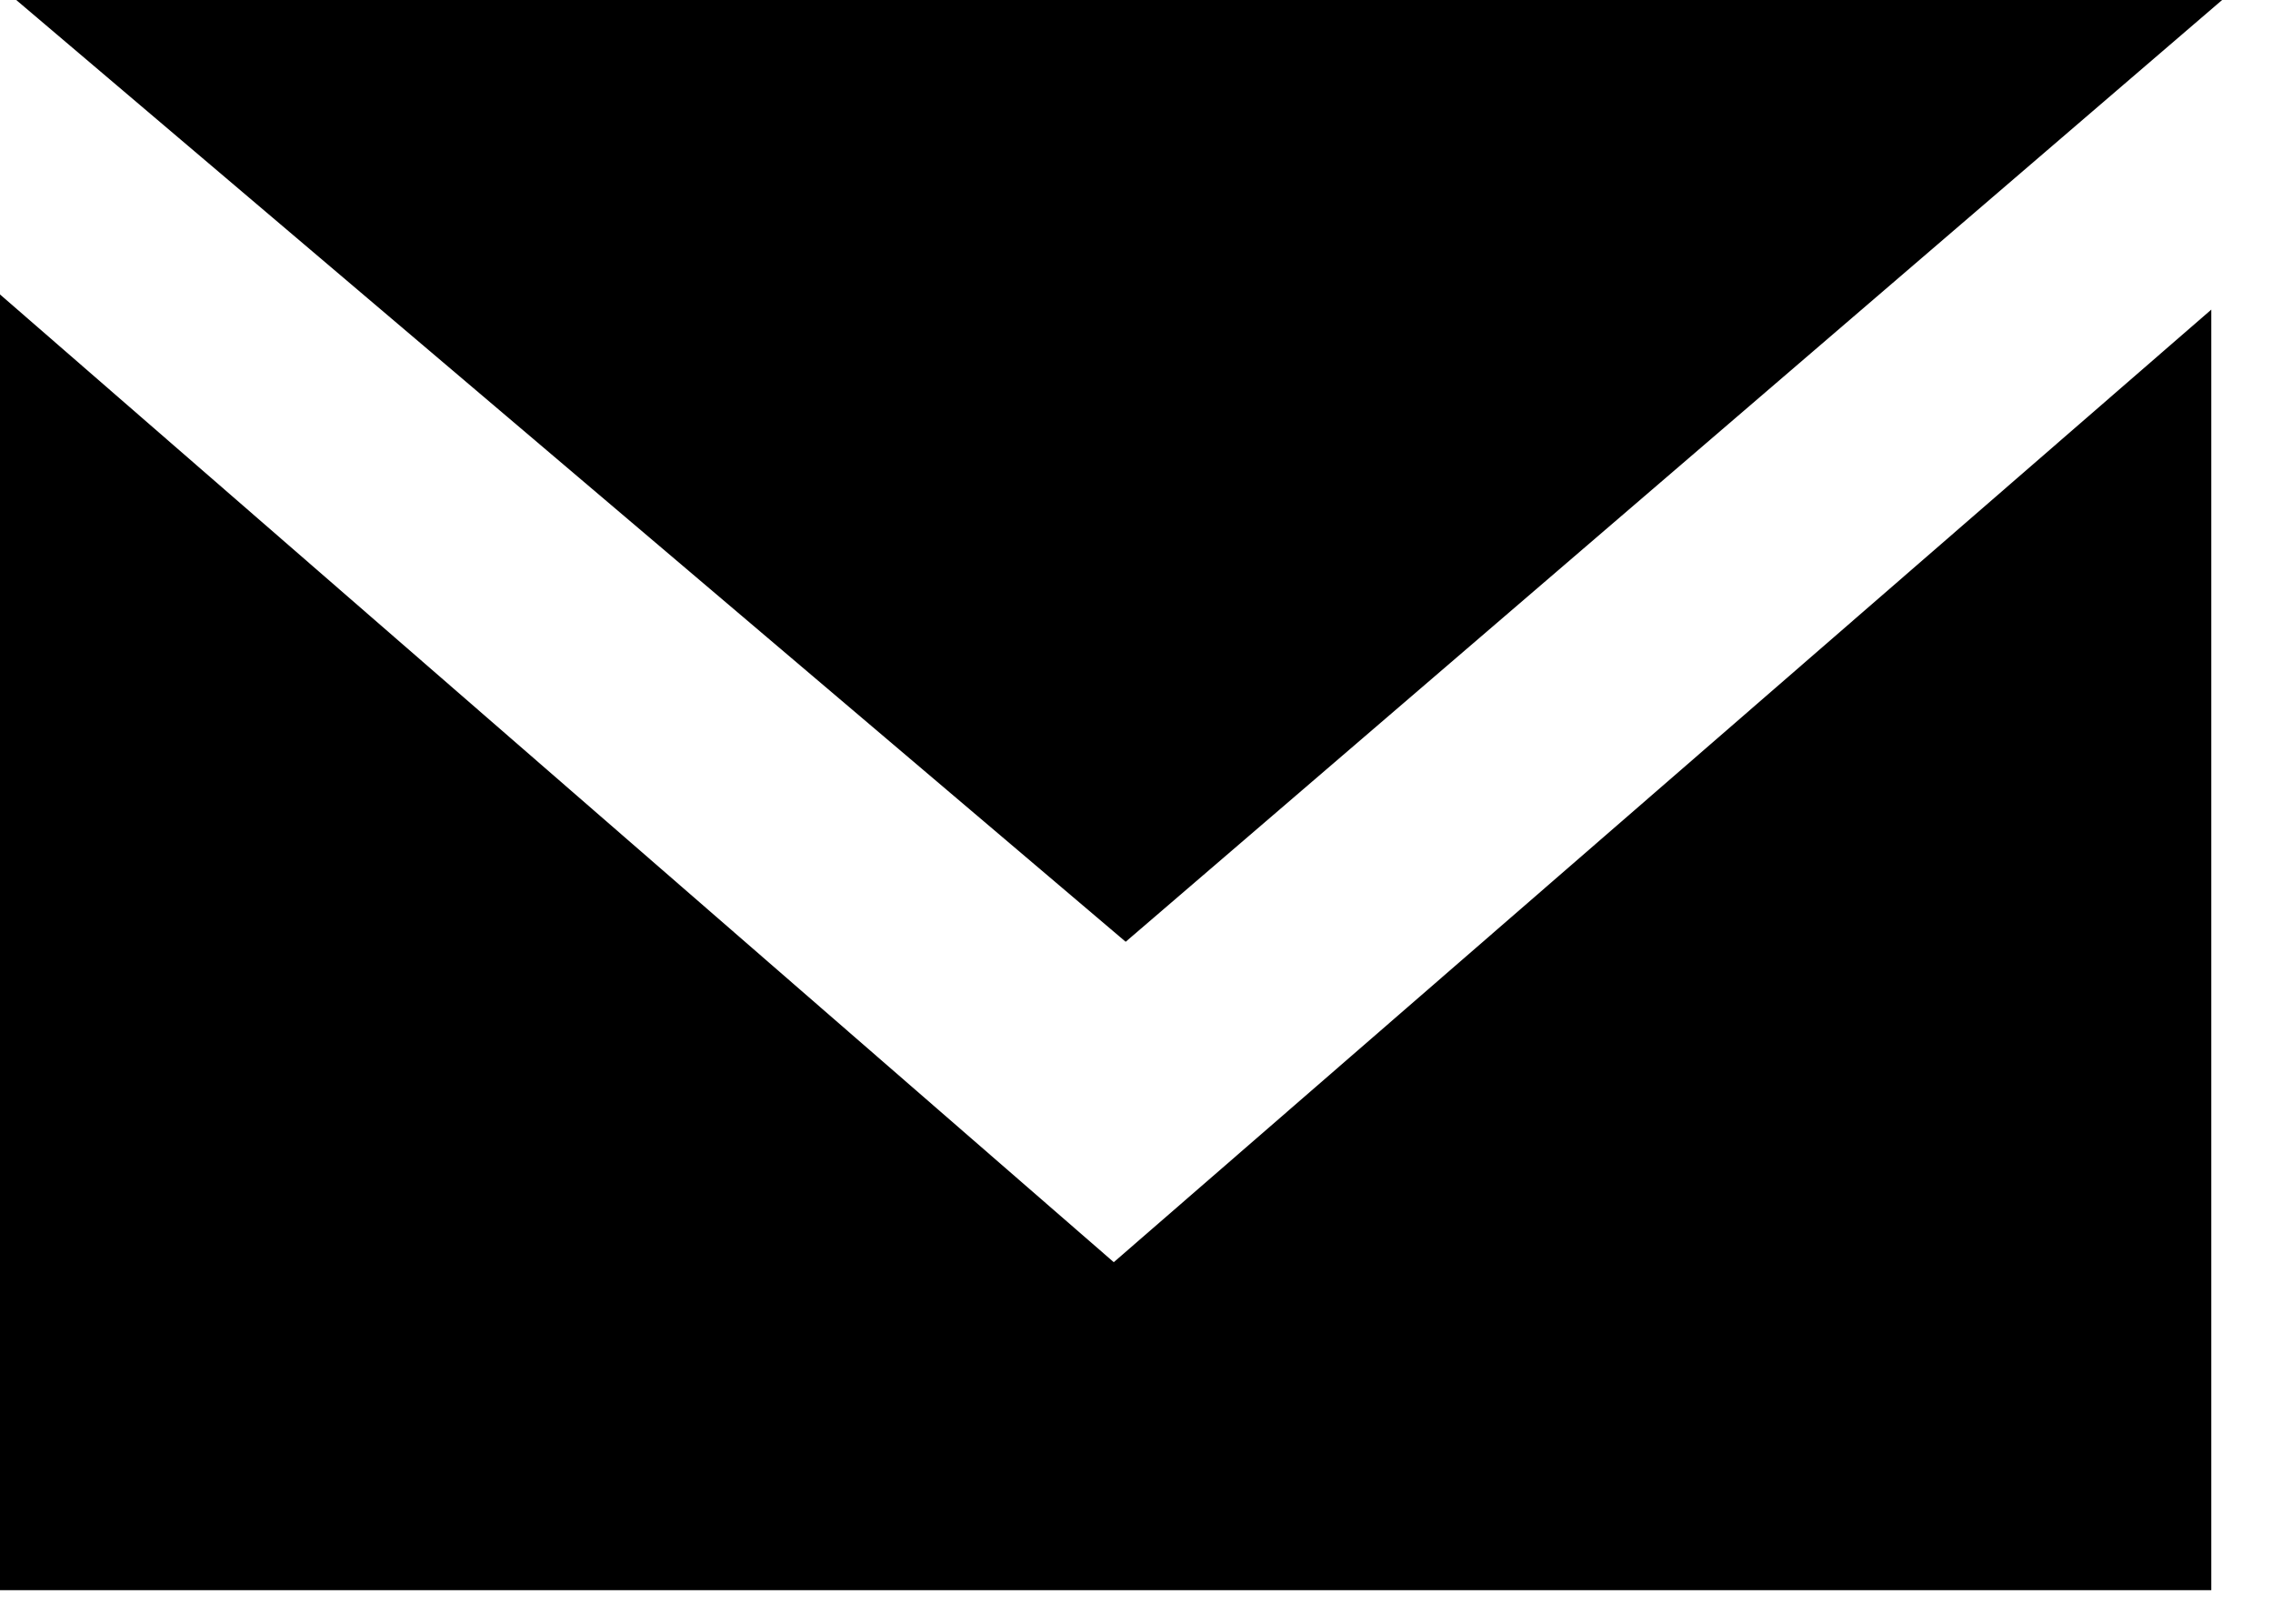
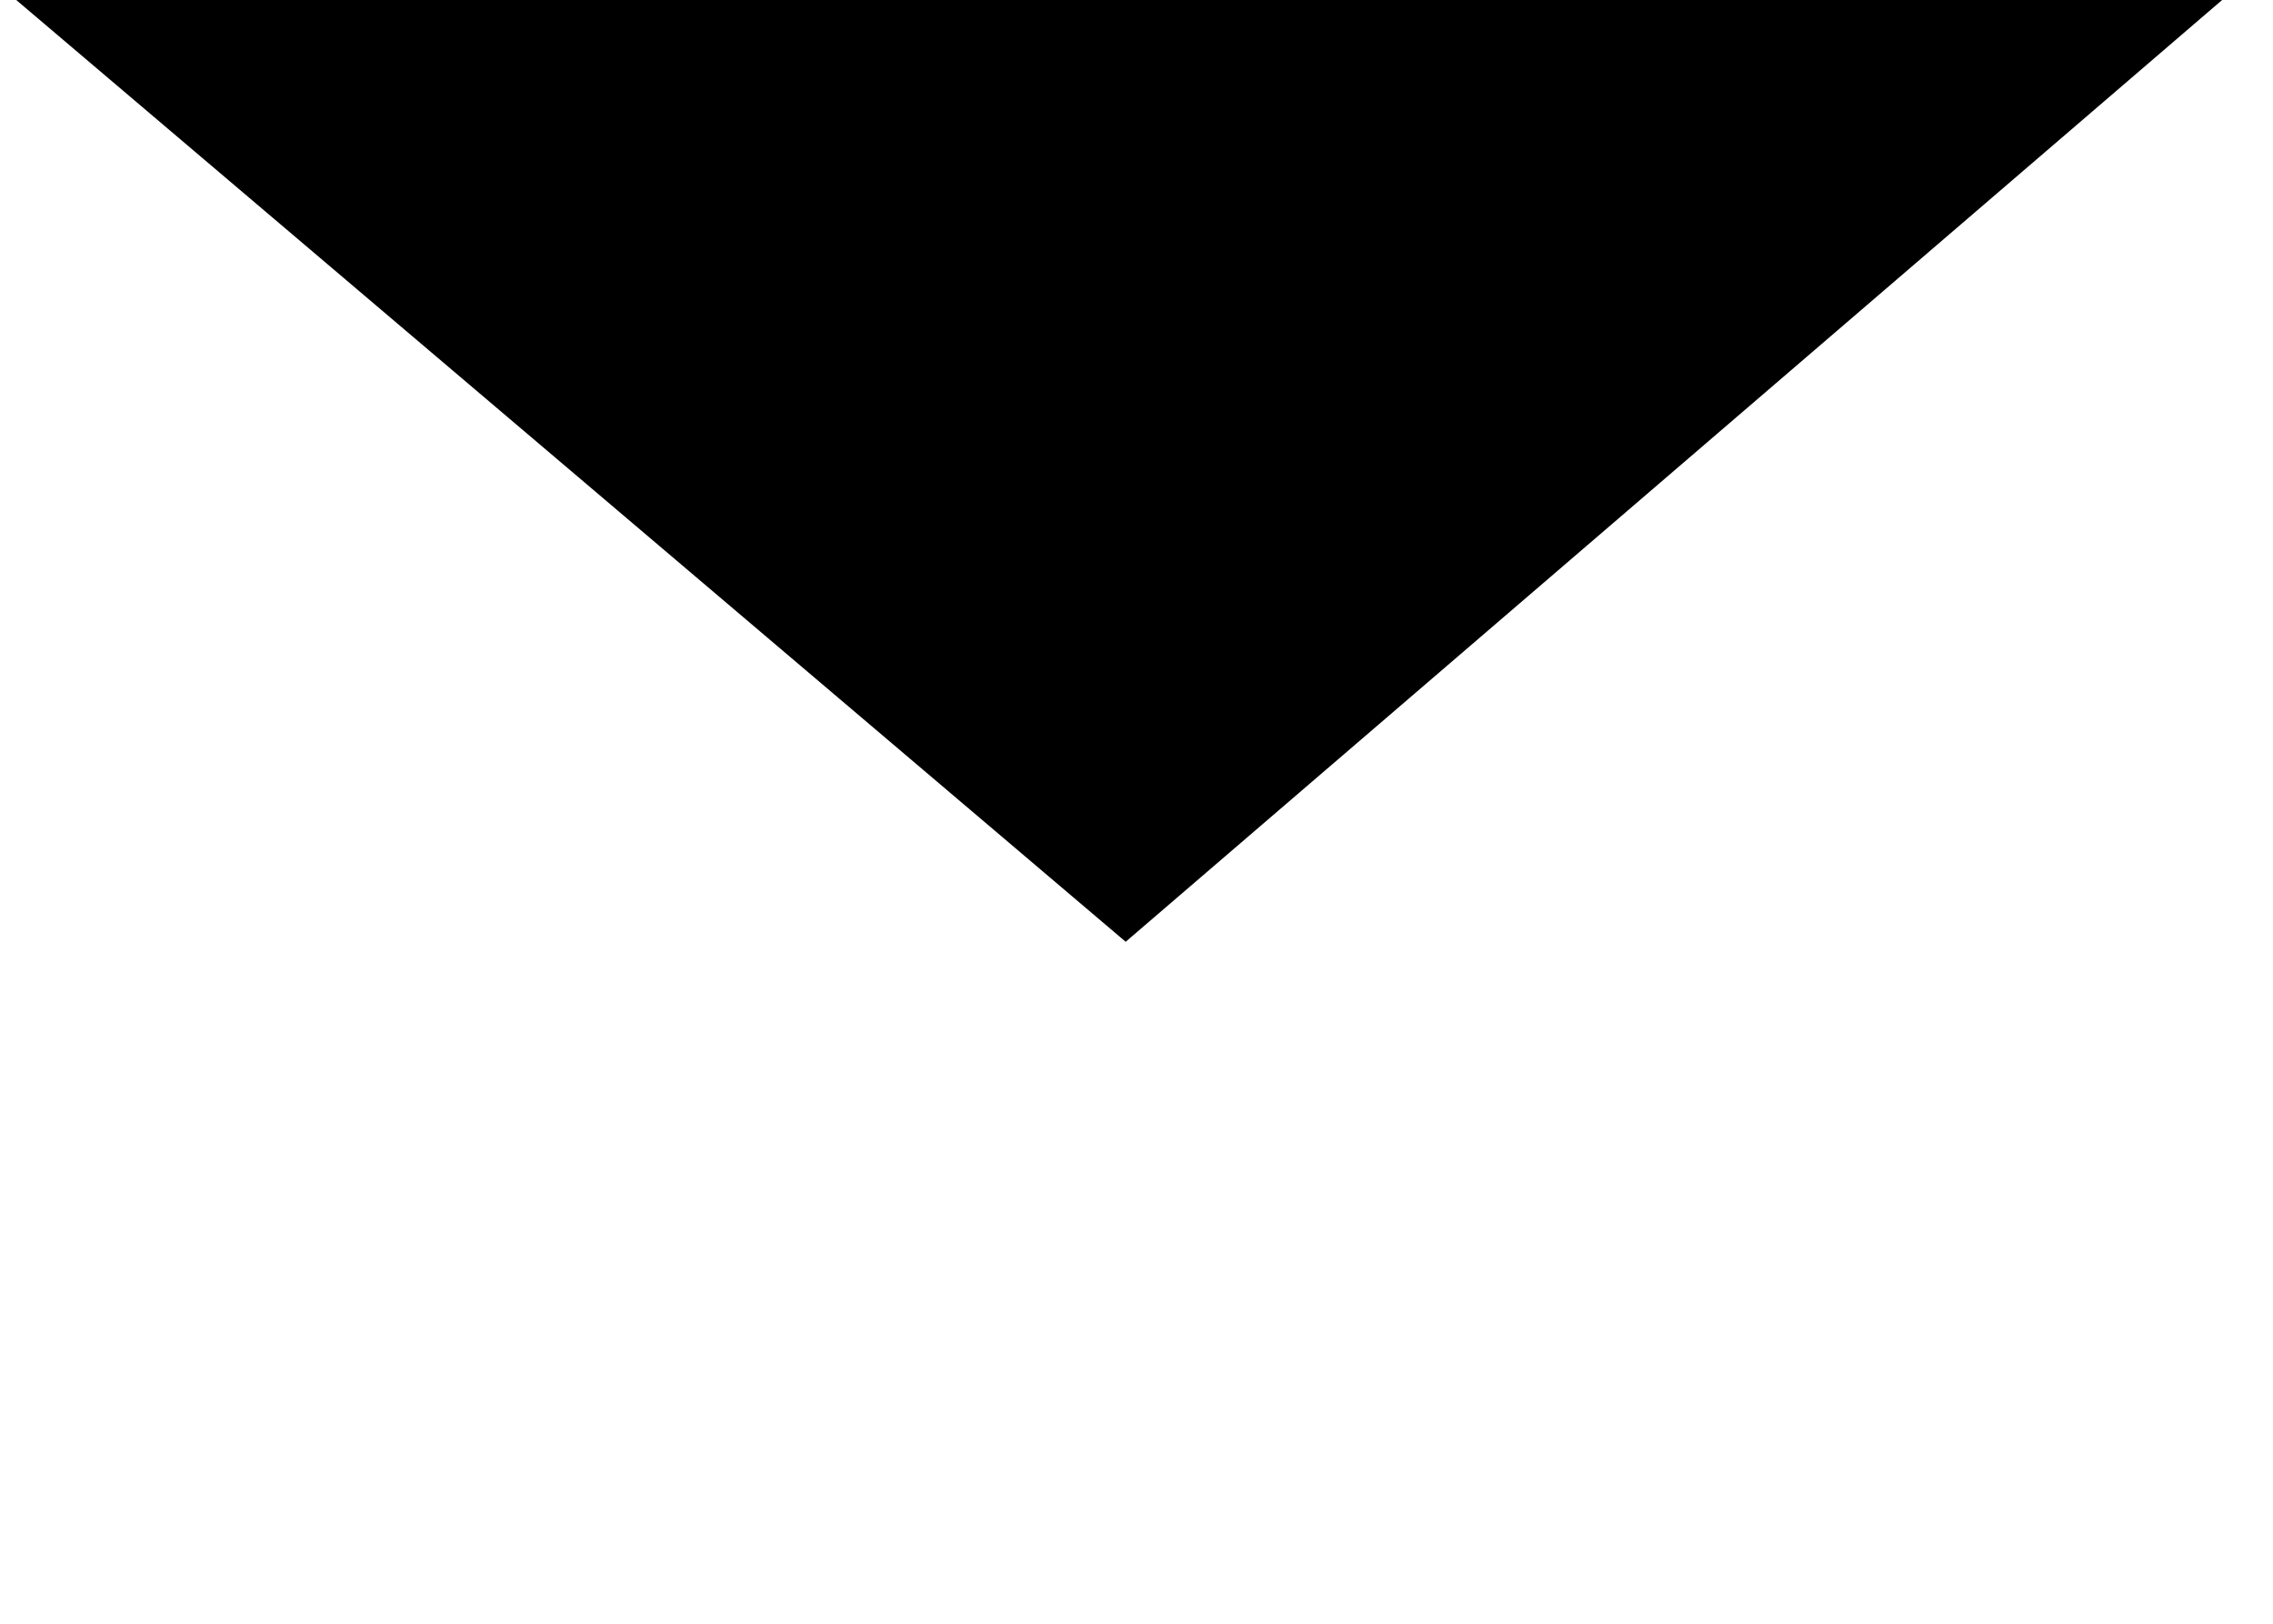
<svg xmlns="http://www.w3.org/2000/svg" width="21" height="15" viewBox="0 0 21 15" fill="none">
-   <path d="M20.43 2.86L10.29 11.66L0 2.72V14.69H20.43V2.86Z" fill="black" />
  <path d="M0.15 0H20.53L10.4 8.7L0.15 0Z" fill="black" />
</svg>